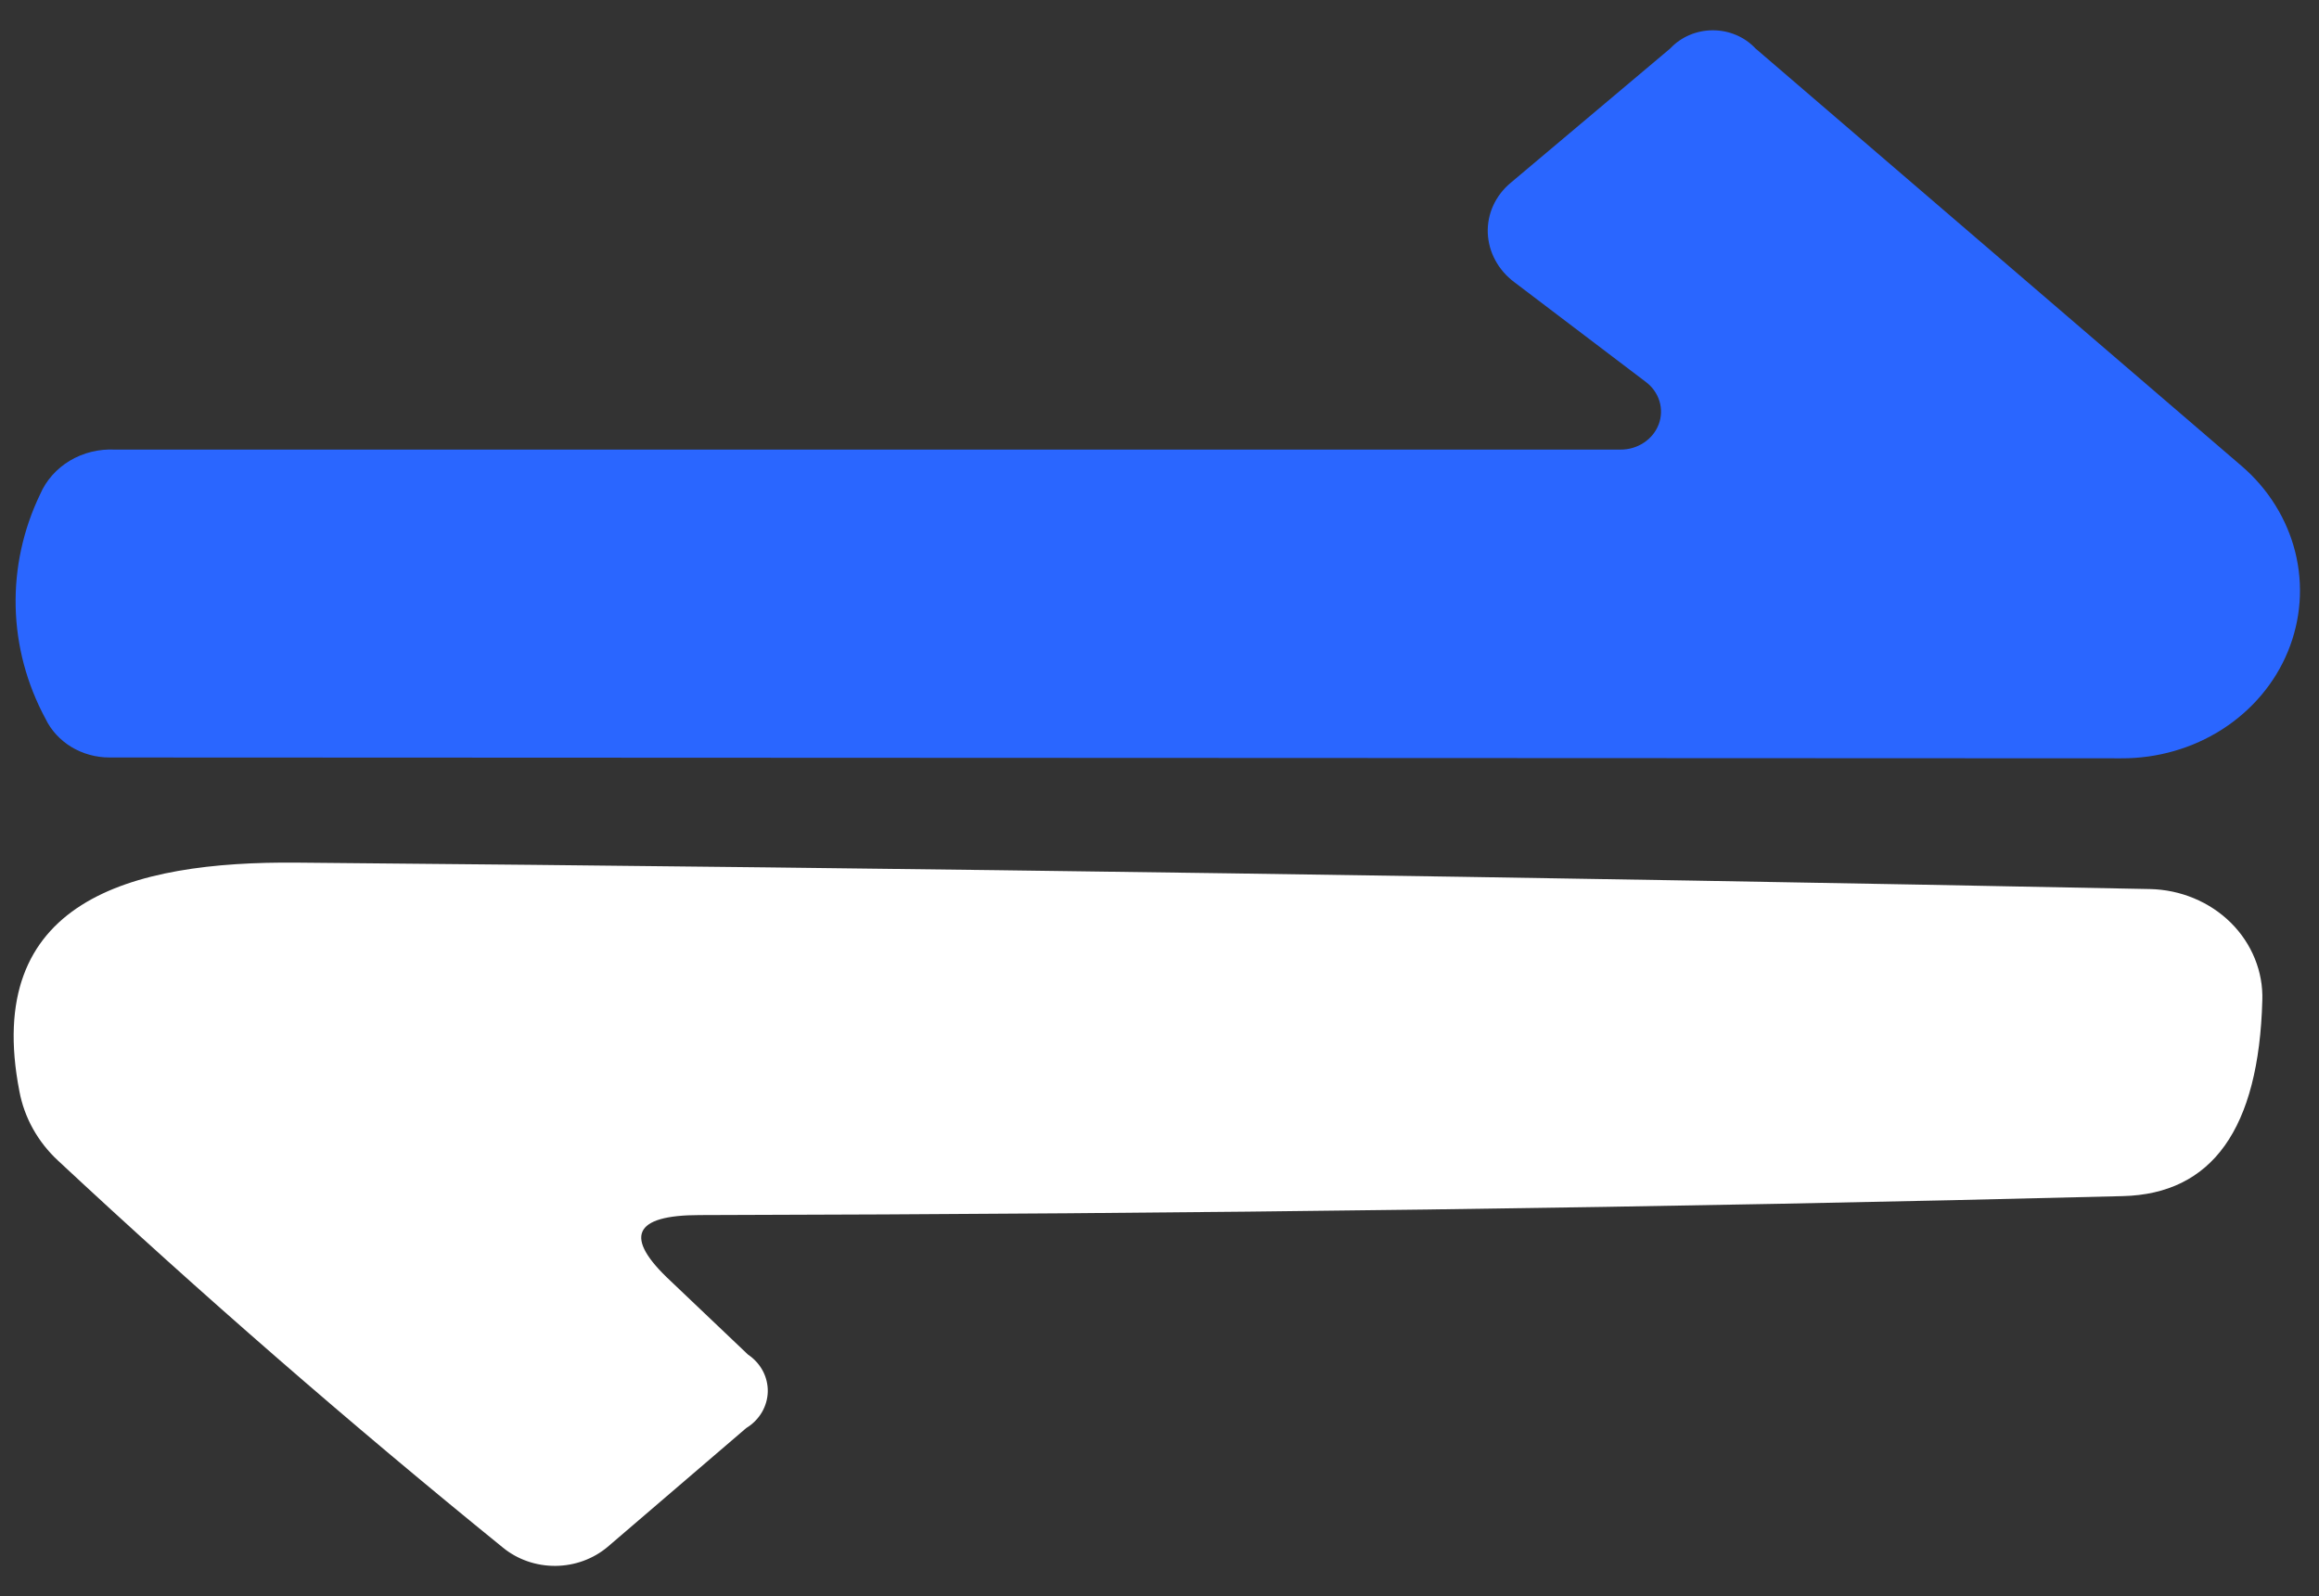
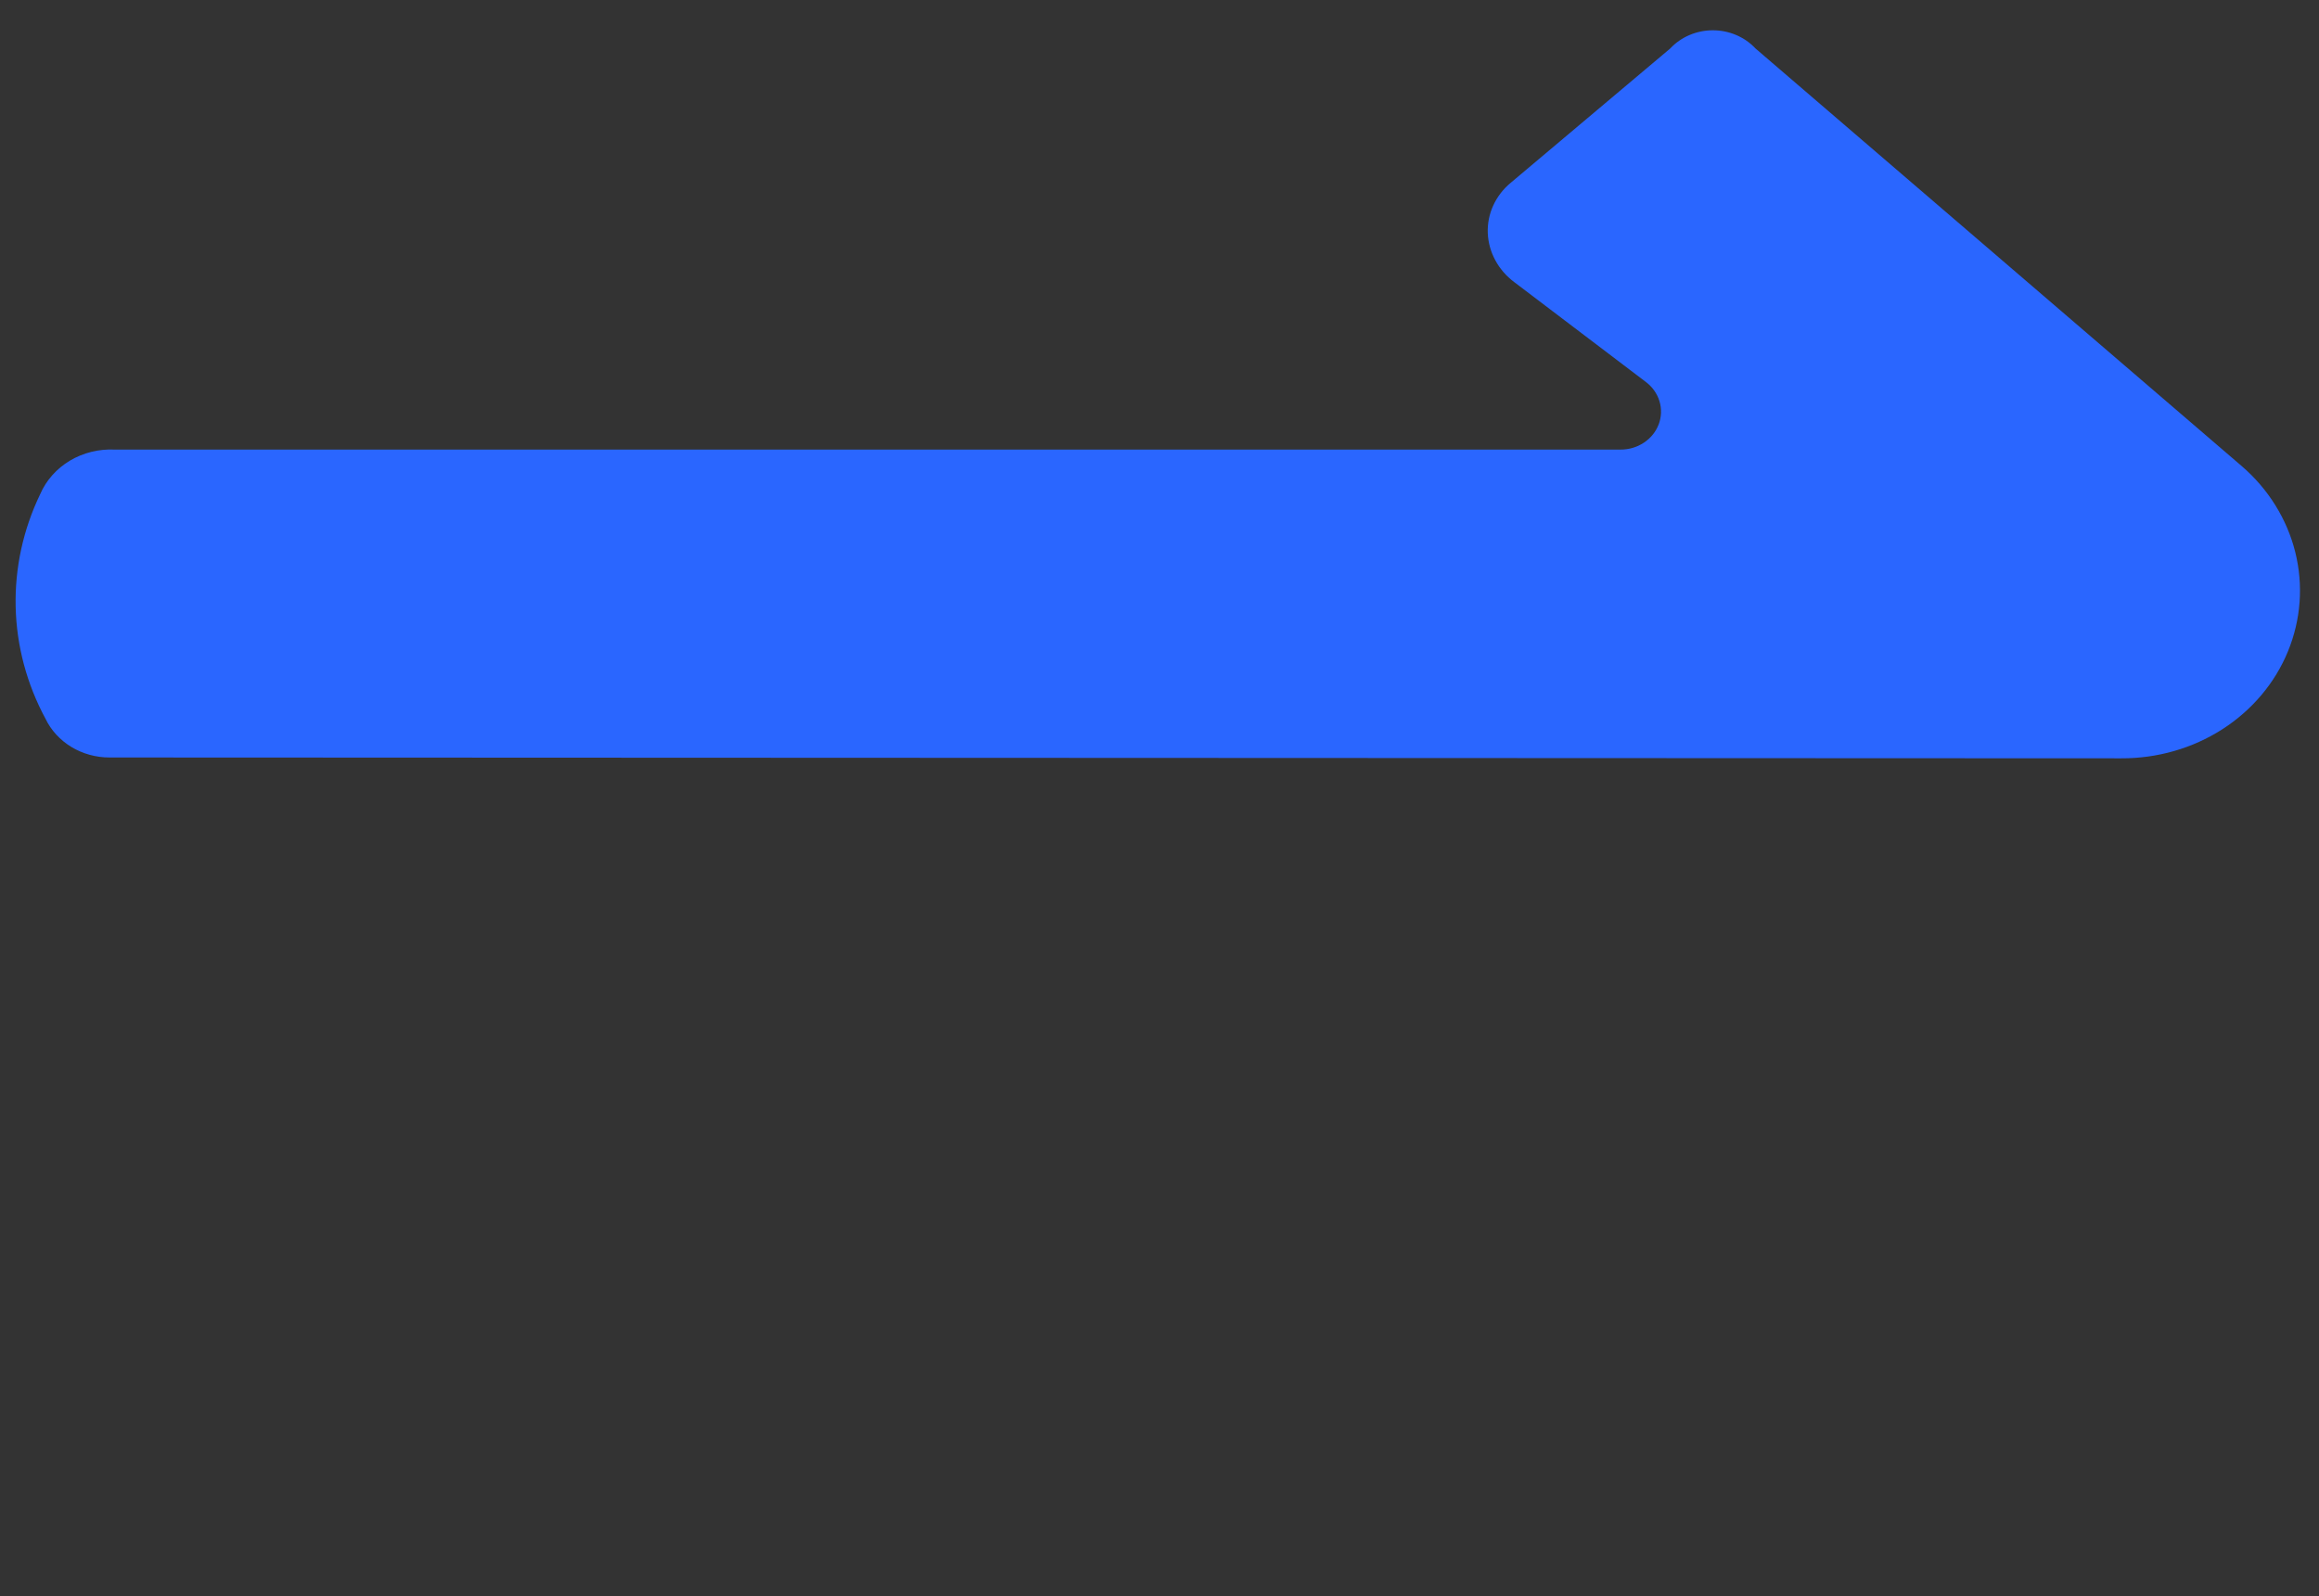
<svg xmlns="http://www.w3.org/2000/svg" width="61" height="42" viewBox="0 0 61 42" fill="none">
  <rect x="0" y="0" width="61" height="42" fill="#333333" stroke="none" />
  <path d="M43.291 10.048L39.828 7.42C39.621 7.265 39.452 7.069 39.332 6.846C39.212 6.624 39.145 6.38 39.135 6.13C39.126 5.883 39.174 5.637 39.278 5.409C39.381 5.182 39.536 4.979 39.733 4.814L43.936 1.274C44.075 1.124 44.248 1.004 44.441 0.922C44.634 0.839 44.844 0.797 45.056 0.797C45.268 0.797 45.477 0.839 45.67 0.922C45.864 1.004 46.036 1.124 46.176 1.274L58.968 12.264C59.668 12.867 60.158 13.656 60.375 14.525C60.592 15.395 60.525 16.306 60.183 17.139C59.842 17.971 59.239 18.686 58.455 19.189C57.672 19.691 56.744 19.957 55.796 19.952L2.881 19.93C2.526 19.931 2.177 19.834 1.878 19.654C1.579 19.472 1.342 19.214 1.196 18.909C0.704 17.997 0.436 16.993 0.412 15.97C0.388 14.948 0.608 13.934 1.057 13.002C1.214 12.639 1.487 12.331 1.839 12.12C2.191 11.91 2.604 11.809 3.02 11.829H42.622C42.843 11.831 43.059 11.768 43.24 11.648C43.421 11.529 43.558 11.359 43.632 11.163C43.705 10.967 43.712 10.755 43.651 10.555C43.59 10.355 43.465 10.178 43.291 10.048Z" fill="#2A66FF" />
-   <path d="M17.644 33.708L19.676 35.641C19.841 35.752 19.974 35.898 20.065 36.069C20.155 36.239 20.2 36.428 20.196 36.618C20.191 36.809 20.137 36.995 20.039 37.162C19.94 37.328 19.8 37.47 19.63 37.573L15.982 40.701C15.605 41.018 15.118 41.196 14.612 41.2C14.106 41.204 13.616 41.034 13.234 40.723C9.2 37.45 5.298 34.055 1.526 30.537C0.994 30.043 0.639 29.405 0.51 28.712C-0.46 23.717 3.397 22.653 7.83 22.697C24.302 22.841 40.543 23.073 56.553 23.392C56.953 23.4 57.346 23.483 57.711 23.635C58.077 23.787 58.406 24.006 58.681 24.278C58.956 24.551 59.17 24.872 59.312 25.223C59.455 25.574 59.522 25.948 59.509 26.323C59.417 29.697 58.193 31.413 55.838 31.471C43.907 31.775 31.43 31.941 18.406 31.97C16.651 31.97 16.397 32.549 17.644 33.708Z" fill="white" />
</svg>